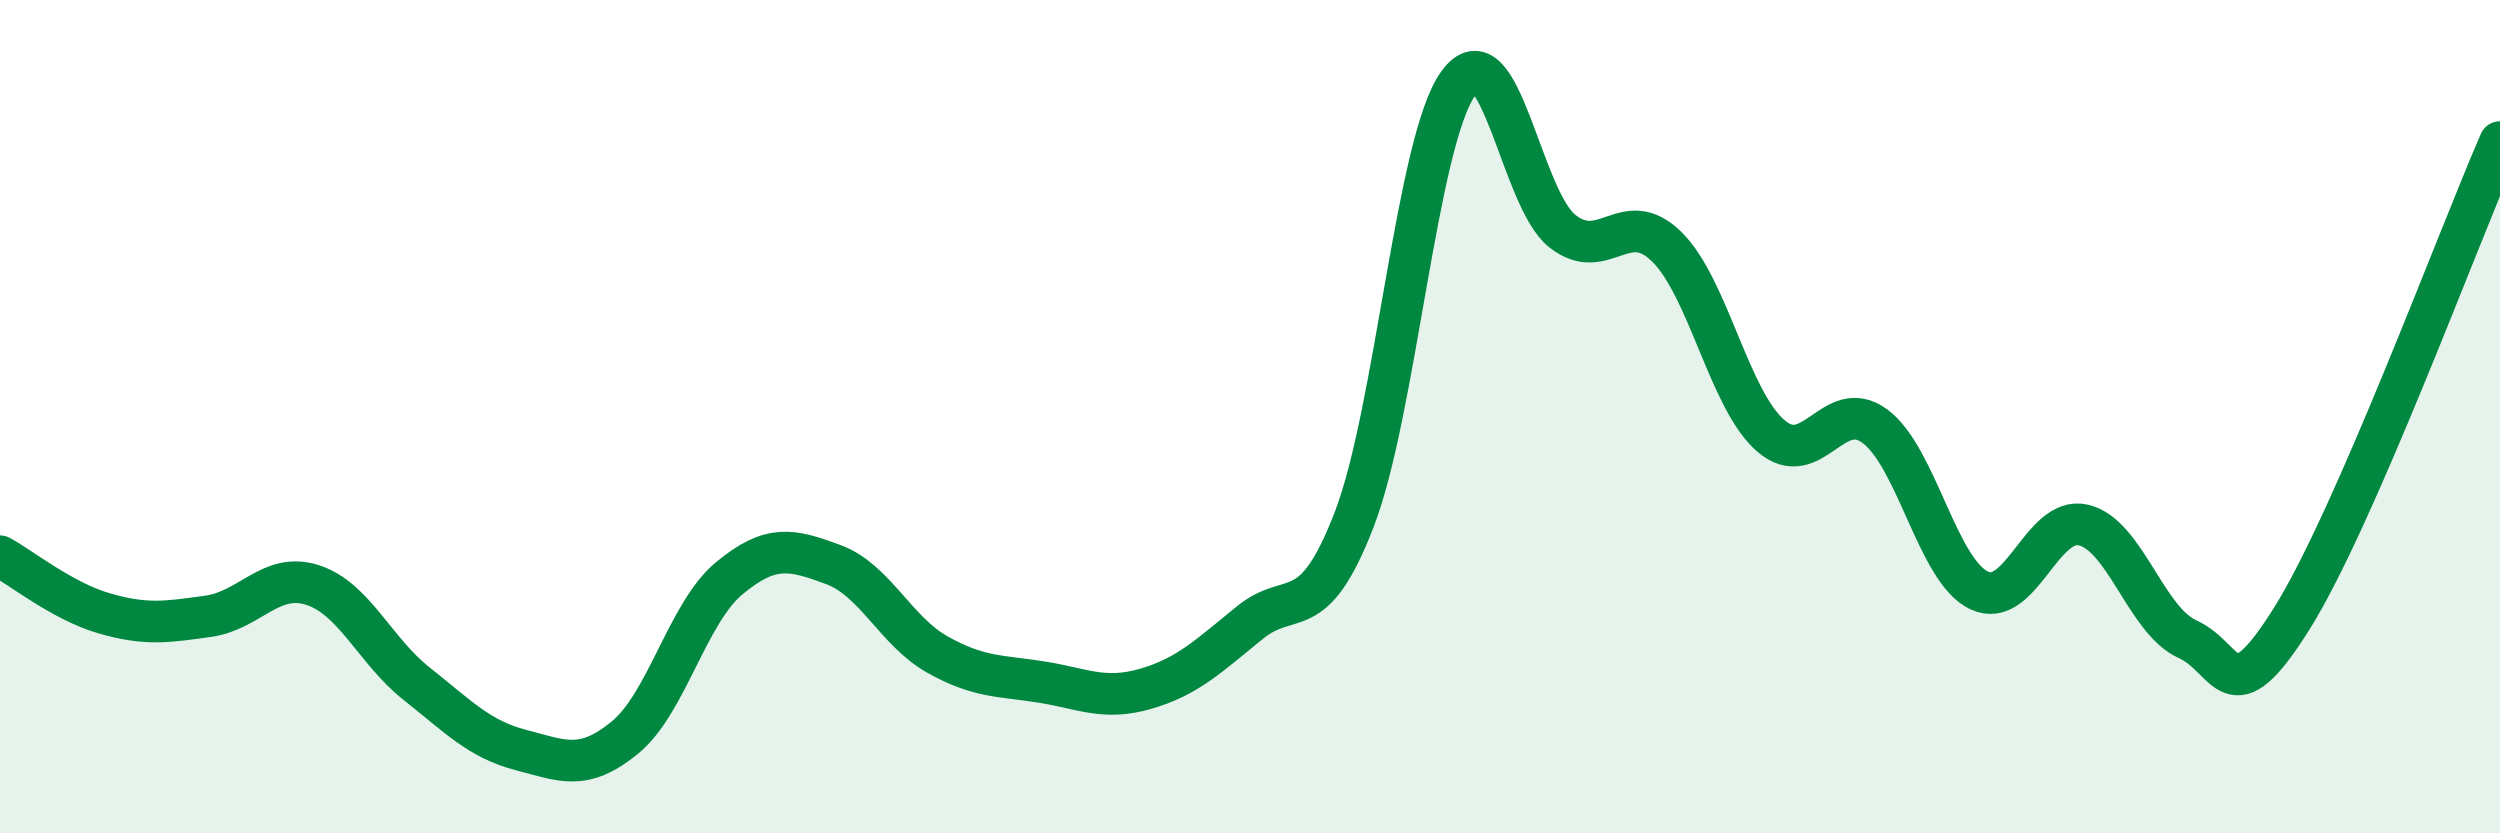
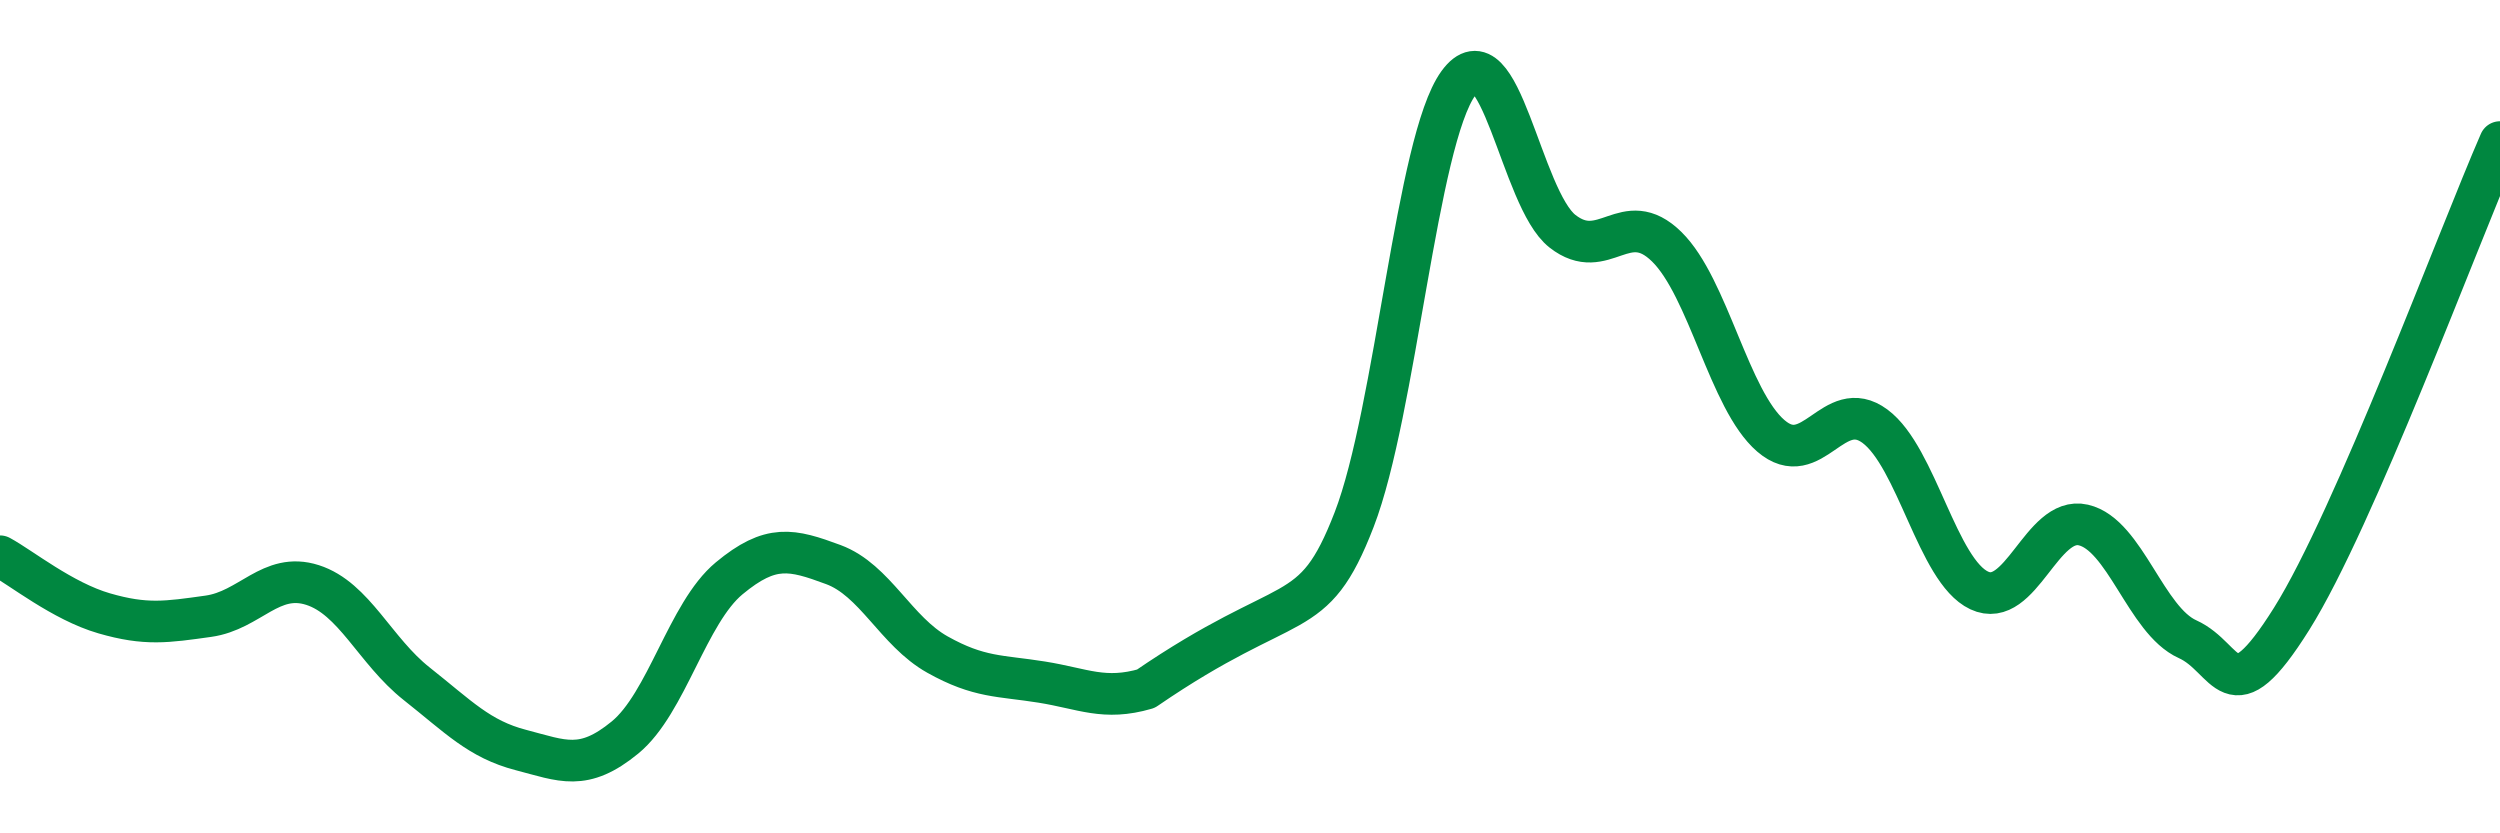
<svg xmlns="http://www.w3.org/2000/svg" width="60" height="20" viewBox="0 0 60 20">
-   <path d="M 0,13.35 C 0.5,13.62 1.5,14.43 2.5,14.72 C 3.5,15.01 4,14.93 5,14.79 C 6,14.65 6.5,13.72 7.5,14.04 C 8.5,14.36 9,15.62 10,16.41 C 11,17.2 11.5,17.74 12.5,18 C 13.5,18.26 14,18.52 15,17.7 C 16,16.88 16.5,14.71 17.5,13.88 C 18.5,13.05 19,13.18 20,13.55 C 21,13.92 21.5,15.15 22.5,15.71 C 23.5,16.27 24,16.21 25,16.37 C 26,16.53 26.5,16.82 27.5,16.53 C 28.5,16.24 29,15.75 30,14.94 C 31,14.13 31.5,15.06 32.5,12.47 C 33.5,9.88 34,3.38 35,2 C 36,0.62 36.5,4.77 37.5,5.55 C 38.5,6.33 39,4.94 40,5.92 C 41,6.9 41.5,9.6 42.5,10.46 C 43.5,11.32 44,9.49 45,10.23 C 46,10.97 46.5,13.7 47.5,14.17 C 48.5,14.64 49,12.37 50,12.6 C 51,12.83 51.5,14.89 52.5,15.34 C 53.5,15.79 53.5,17.24 55,14.85 C 56.5,12.46 59,5.7 60,3.41L60 20L0 20Z" fill="#008740" opacity="0.1" stroke-linecap="round" stroke-linejoin="round" />
-   <path d="M 0,13.35 C 0.5,13.62 1.5,14.43 2.5,14.72 C 3.5,15.01 4,14.93 5,14.79 C 6,14.65 6.5,13.72 7.5,14.04 C 8.5,14.36 9,15.62 10,16.41 C 11,17.2 11.5,17.74 12.5,18 C 13.5,18.26 14,18.52 15,17.7 C 16,16.88 16.5,14.71 17.5,13.88 C 18.5,13.05 19,13.18 20,13.55 C 21,13.92 21.5,15.15 22.5,15.71 C 23.5,16.27 24,16.21 25,16.37 C 26,16.53 26.5,16.82 27.5,16.53 C 28.5,16.24 29,15.75 30,14.94 C 31,14.13 31.5,15.06 32.5,12.47 C 33.5,9.88 34,3.38 35,2 C 36,0.62 36.5,4.77 37.5,5.55 C 38.5,6.33 39,4.94 40,5.92 C 41,6.9 41.5,9.6 42.5,10.46 C 43.5,11.32 44,9.49 45,10.23 C 46,10.97 46.5,13.7 47.5,14.17 C 48.5,14.64 49,12.37 50,12.6 C 51,12.83 51.5,14.89 52.5,15.34 C 53.5,15.79 53.5,17.24 55,14.85 C 56.5,12.46 59,5.7 60,3.41" stroke="#008740" stroke-width="1" fill="none" stroke-linecap="round" stroke-linejoin="round" />
+   <path d="M 0,13.35 C 0.5,13.62 1.5,14.43 2.5,14.72 C 3.5,15.01 4,14.93 5,14.79 C 6,14.65 6.5,13.72 7.5,14.04 C 8.5,14.36 9,15.62 10,16.41 C 11,17.2 11.5,17.74 12.5,18 C 13.5,18.26 14,18.52 15,17.7 C 16,16.88 16.5,14.71 17.5,13.88 C 18.5,13.05 19,13.18 20,13.55 C 21,13.92 21.5,15.15 22.5,15.71 C 23.5,16.27 24,16.21 25,16.37 C 26,16.53 26.5,16.82 27.5,16.53 C 31,14.13 31.5,15.06 32.5,12.47 C 33.5,9.88 34,3.38 35,2 C 36,0.62 36.5,4.77 37.5,5.55 C 38.5,6.33 39,4.94 40,5.92 C 41,6.9 41.5,9.6 42.5,10.46 C 43.5,11.32 44,9.49 45,10.23 C 46,10.97 46.5,13.7 47.5,14.17 C 48.5,14.64 49,12.37 50,12.6 C 51,12.83 51.5,14.89 52.5,15.34 C 53.5,15.79 53.5,17.24 55,14.85 C 56.5,12.46 59,5.7 60,3.41" stroke="#008740" stroke-width="1" fill="none" stroke-linecap="round" stroke-linejoin="round" />
</svg>